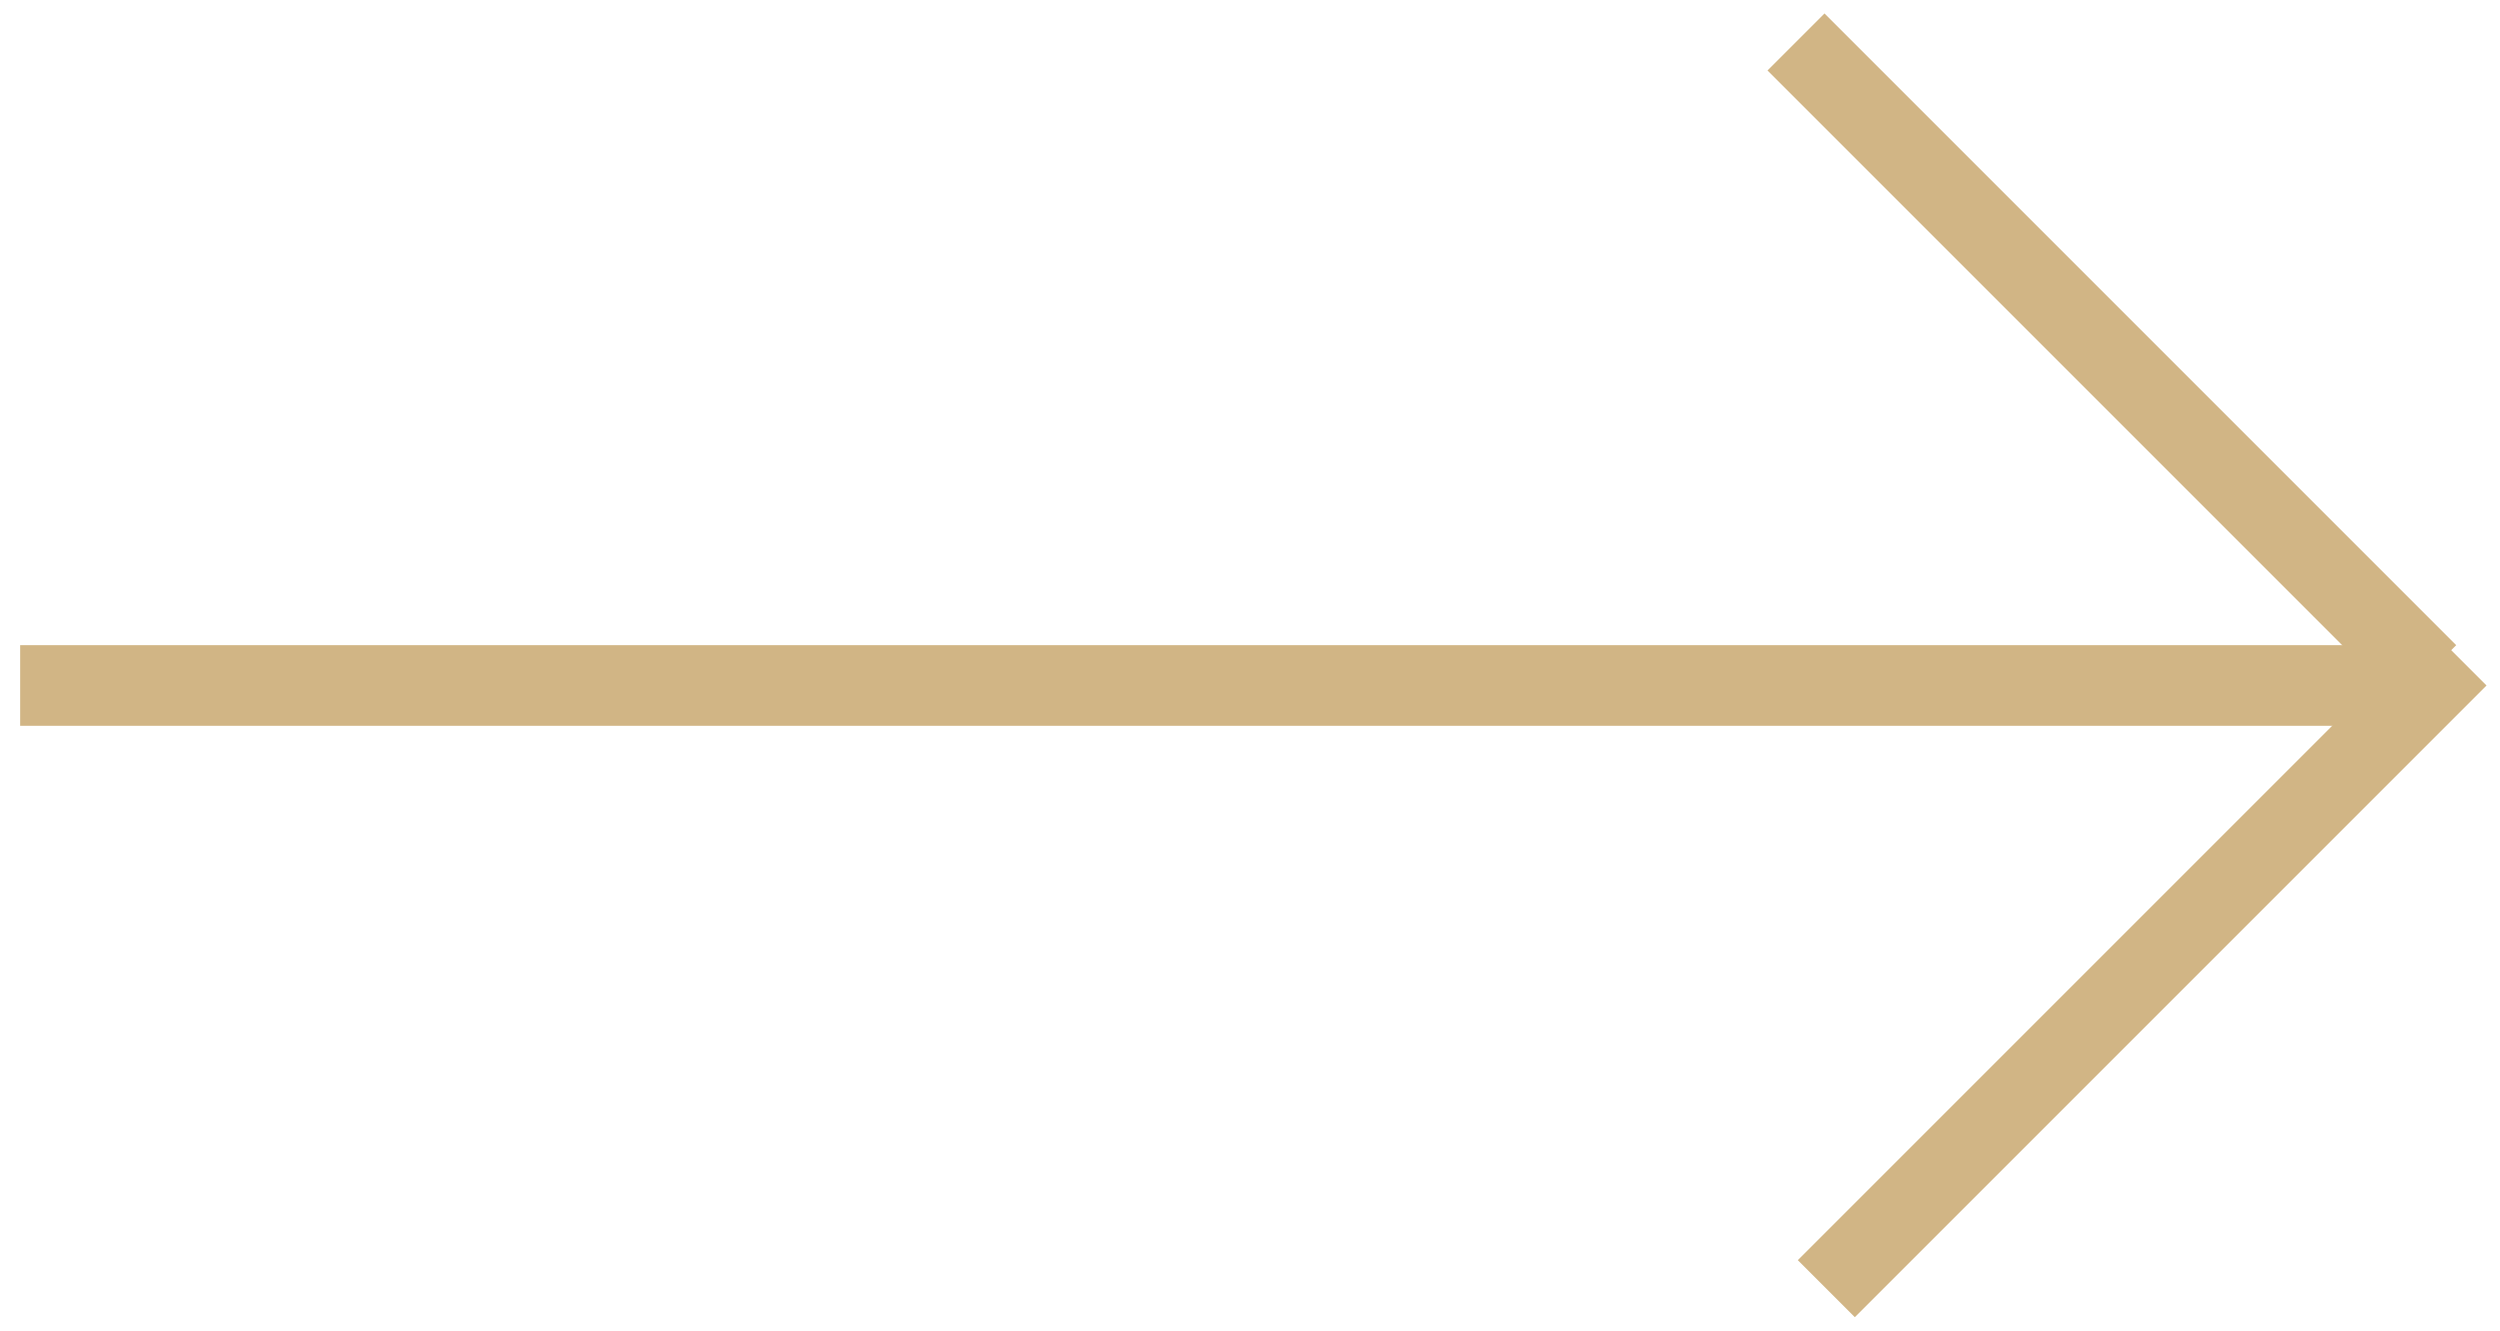
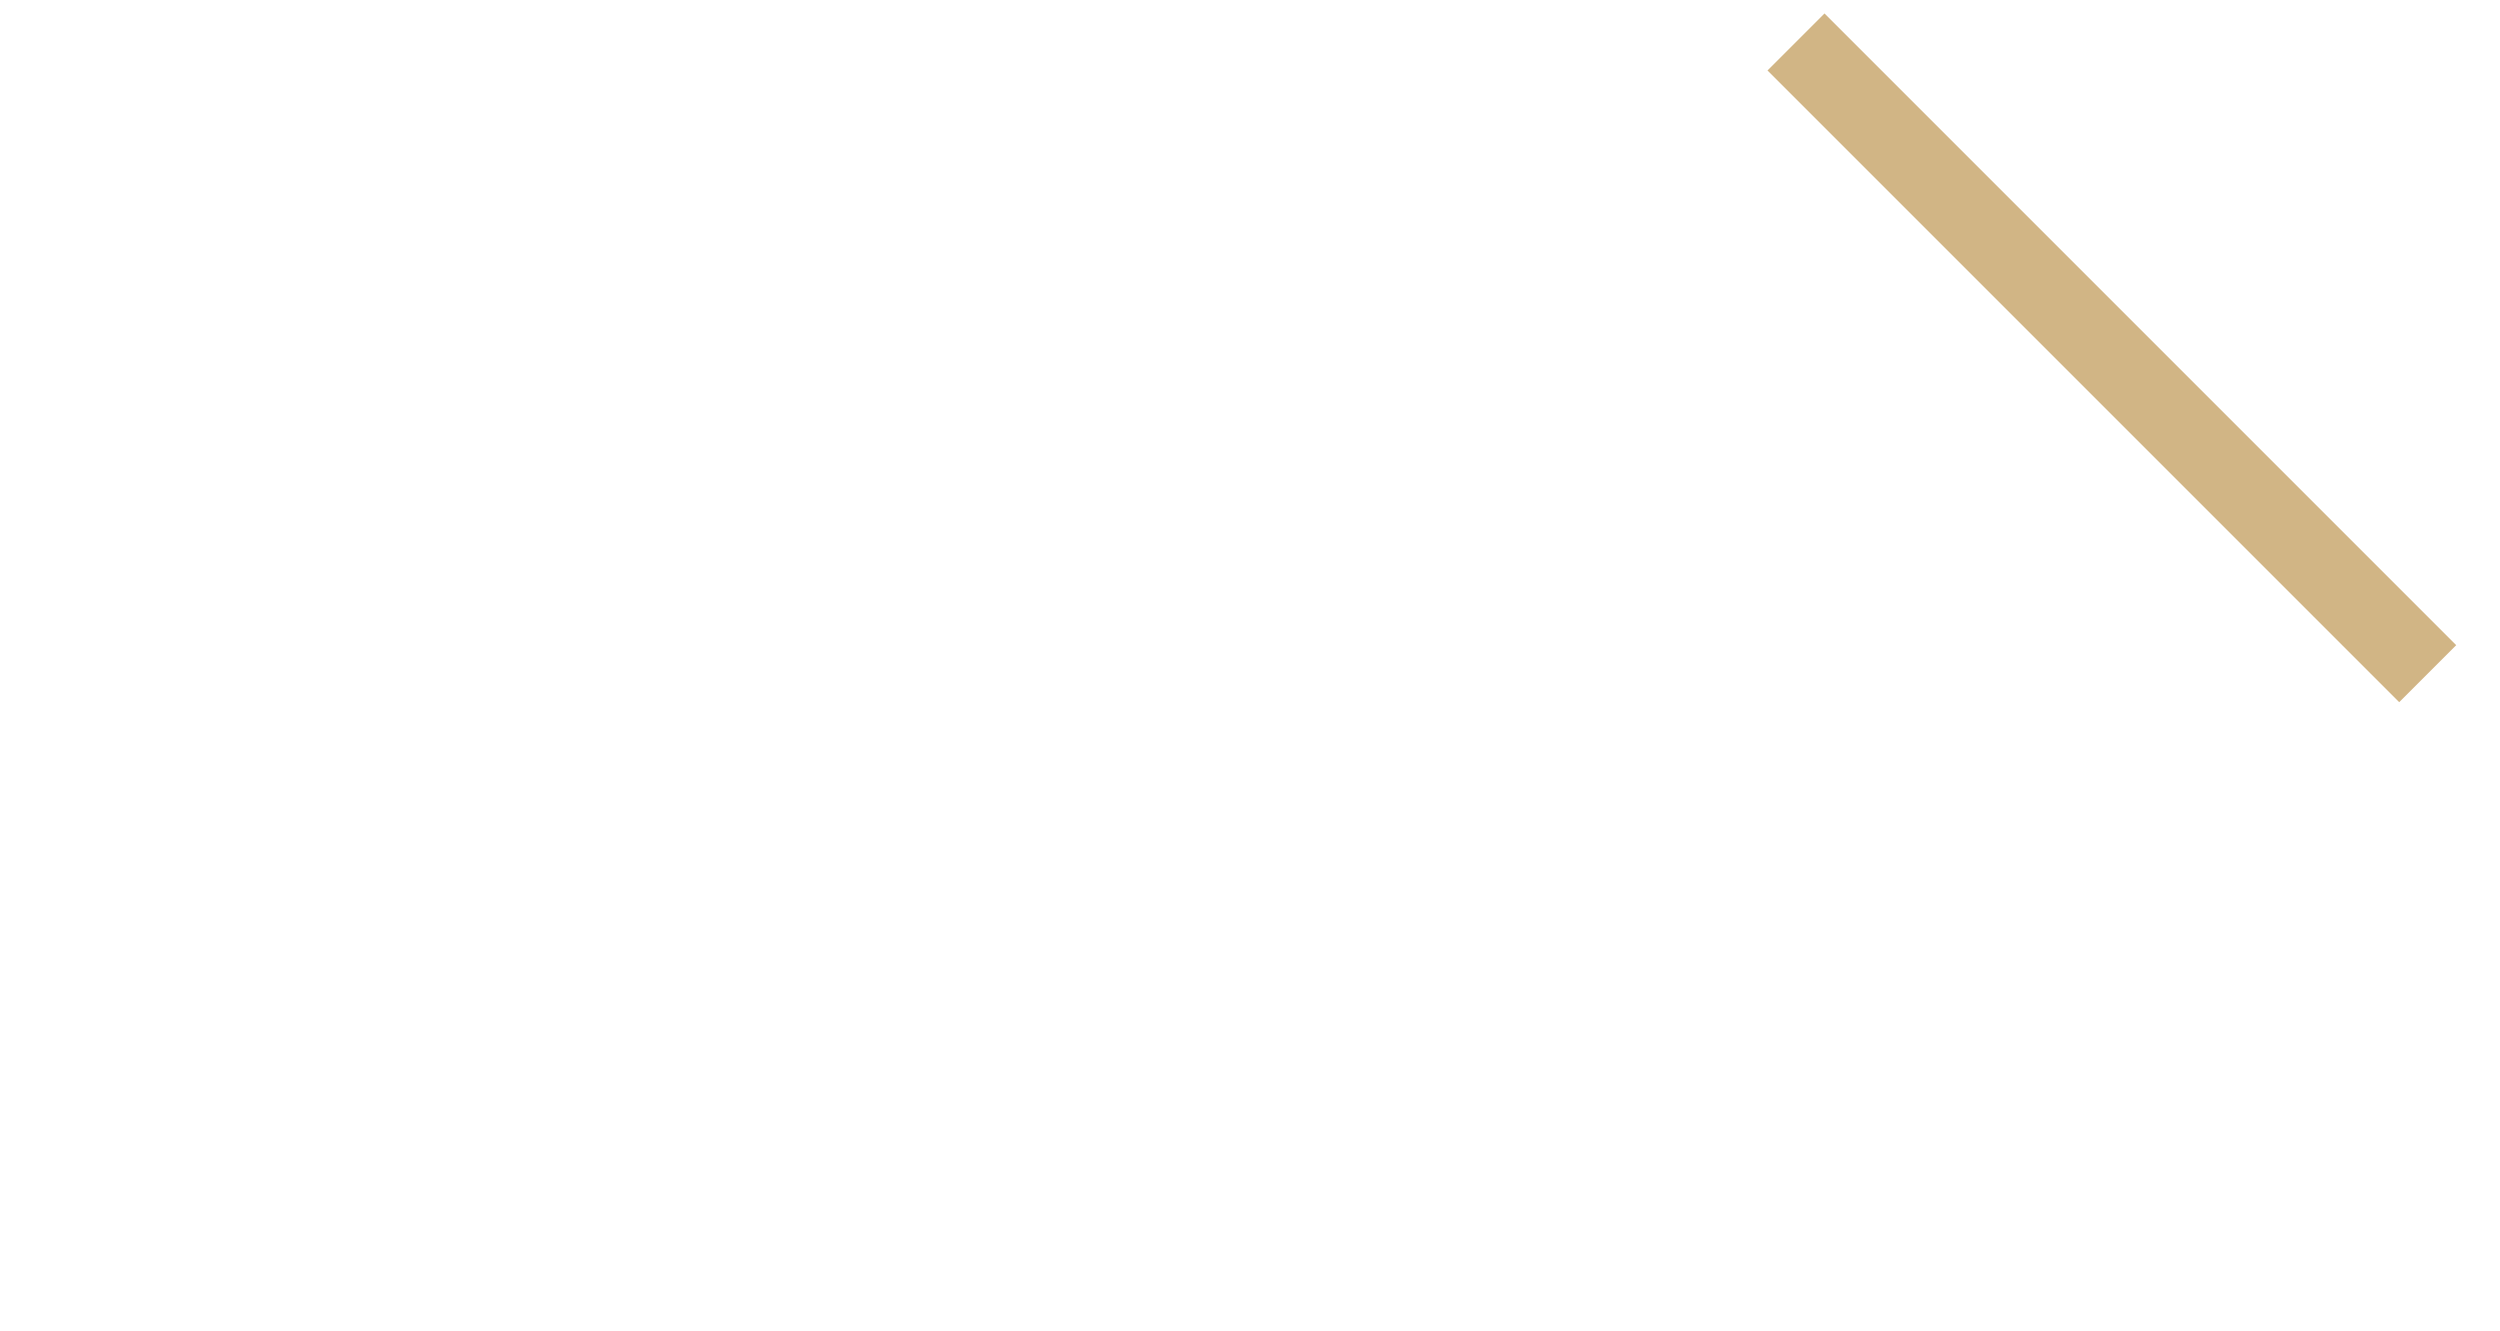
<svg xmlns="http://www.w3.org/2000/svg" width="62px" height="33px" viewBox="0 0 62 33" version="1.1">
  <title>frecc8a</title>
  <desc>Created with Sketch.</desc>
  <defs />
  <g id="Page-1" stroke="none" stroke-width="1" fill="none" fill-rule="evenodd" stroke-linecap="square">
    <g id="T00_hp" transform="translate(-167, -5217)" stroke="#D1B585" stroke-width="2">
      <g id="MAG" transform="translate(-20, 4608)">
        <g id="NEWS" transform="translate(188, 169)">
          <g id="frecc8a" transform="translate(0, 441)">
-             <path d="M0.5,16 L58.5,16" id="Line-Copy" />
            <path d="M44.248,0.748 L58.5,15" id="Line-Copy-2" />
-             <path d="M45,30.252 L59.252,16" id="Line-Copy-3" />
          </g>
        </g>
      </g>
    </g>
  </g>
</svg>